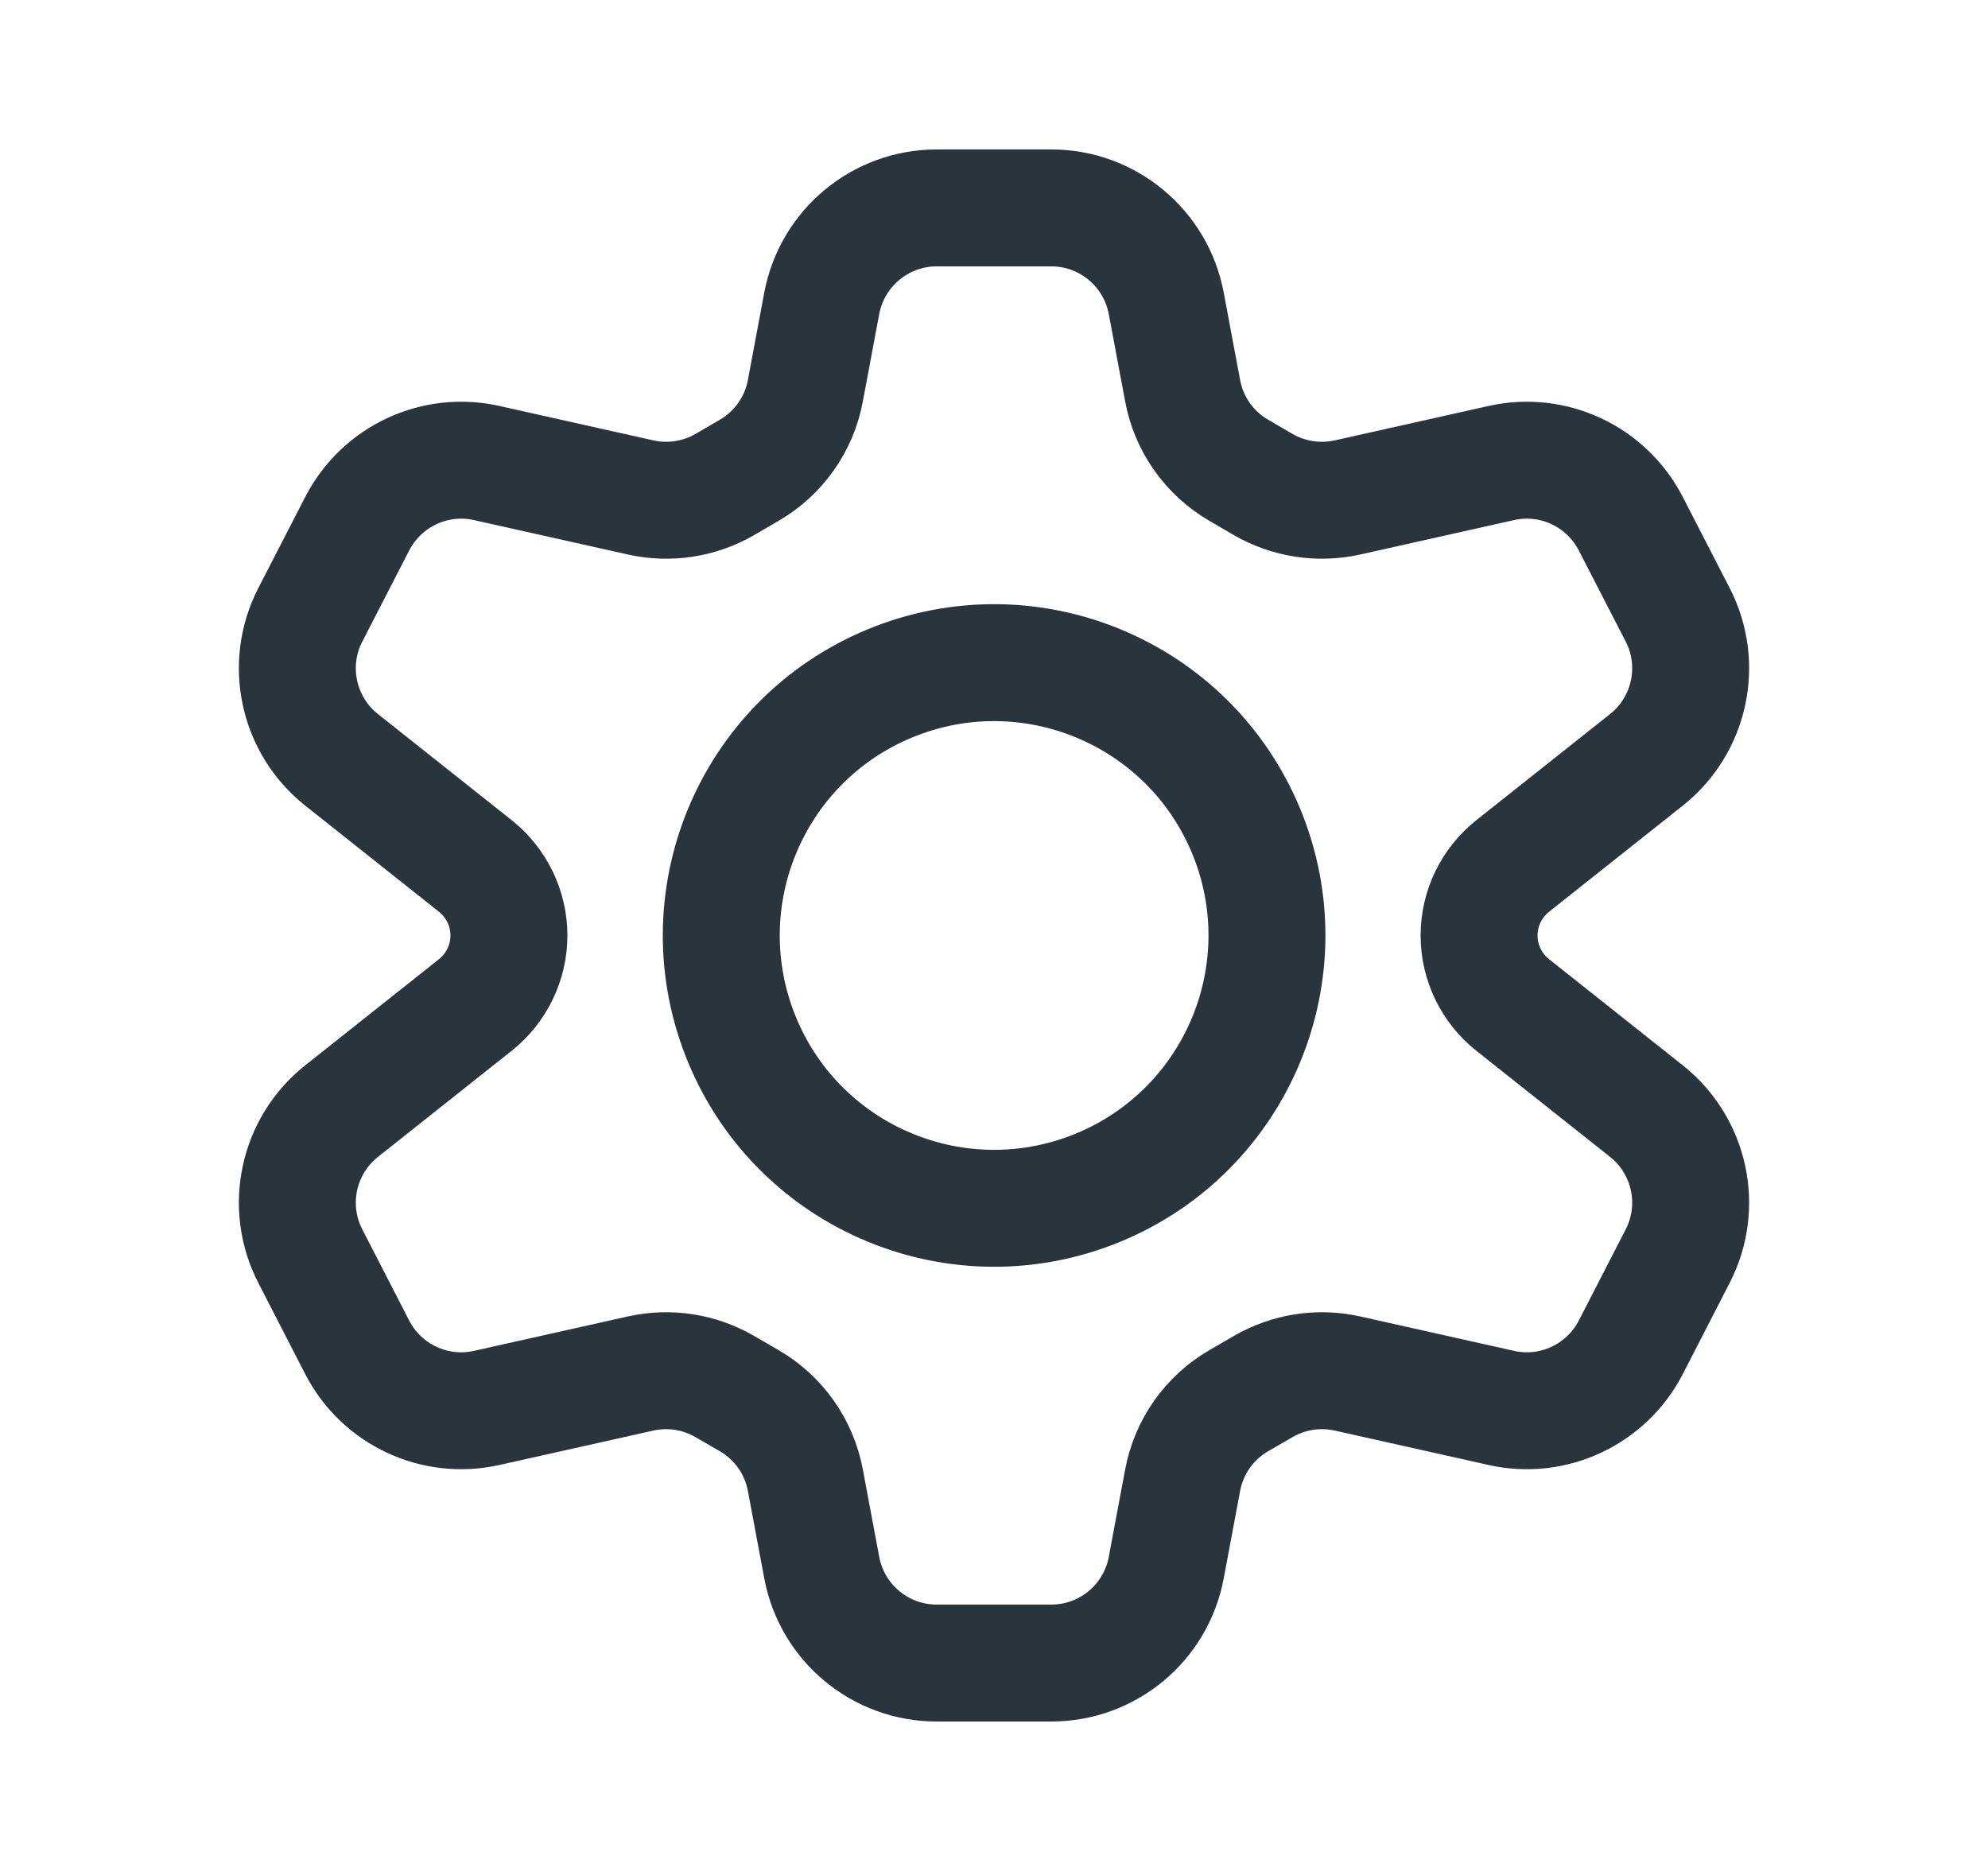
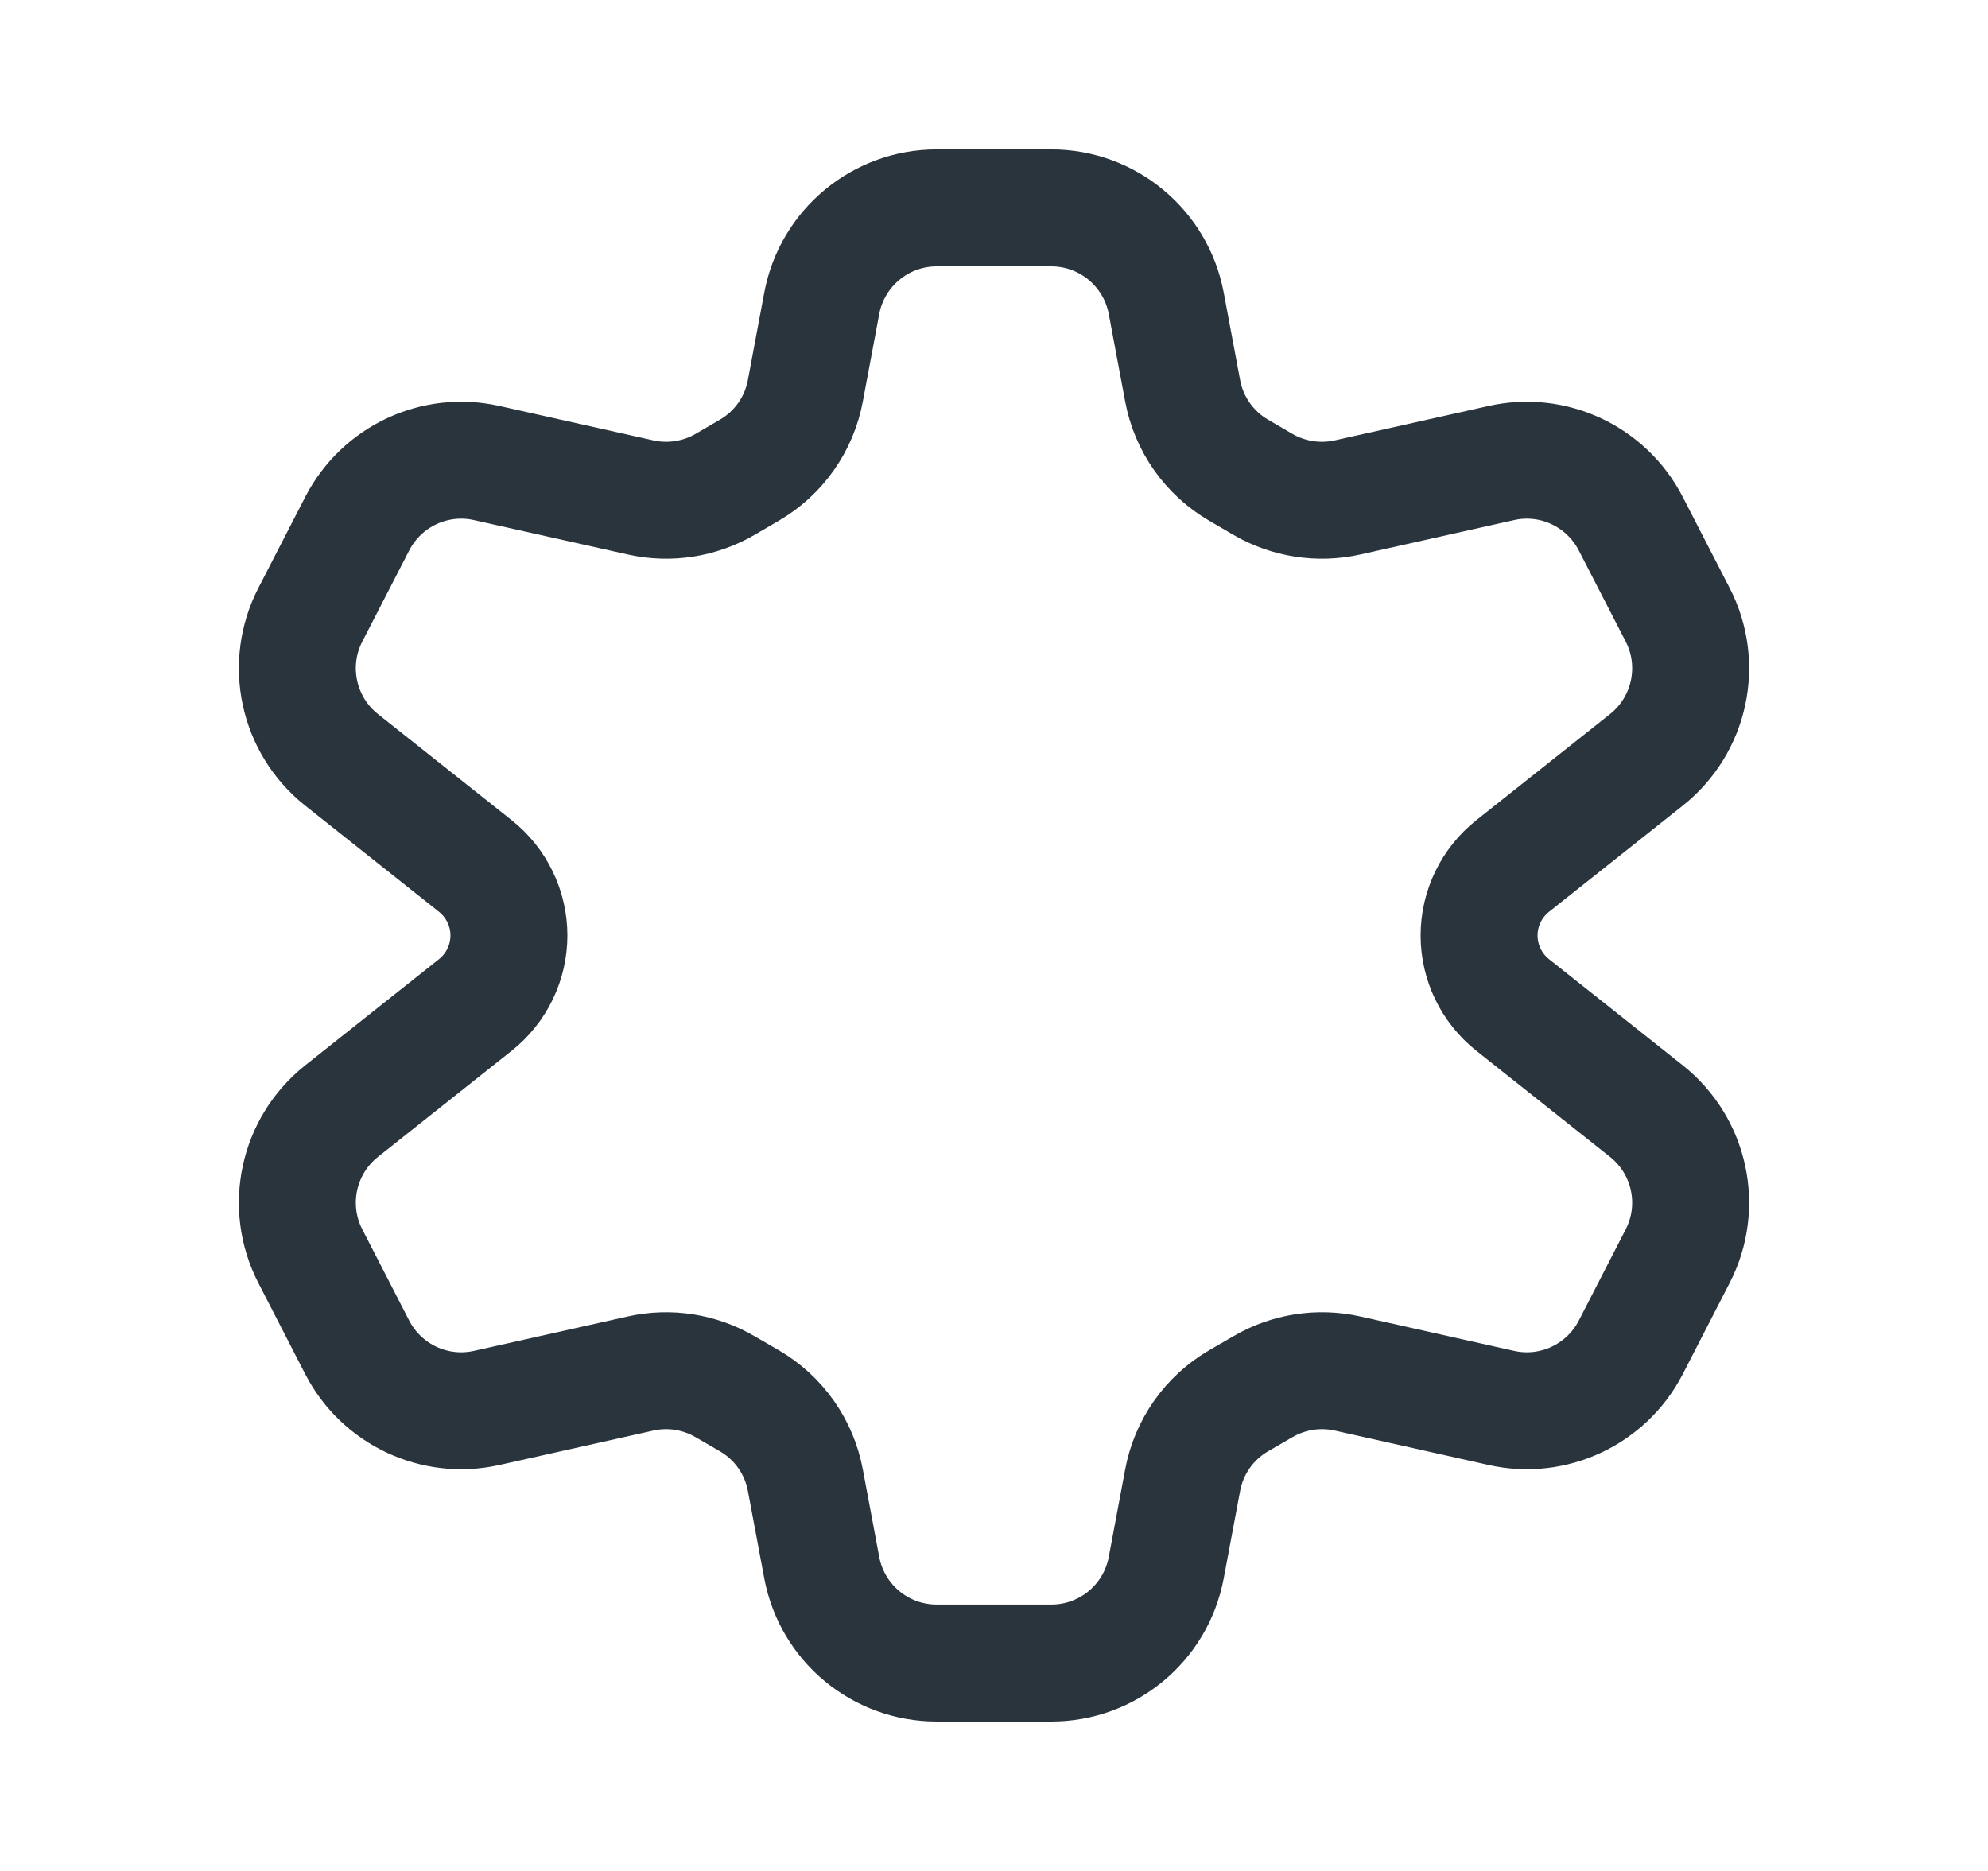
<svg xmlns="http://www.w3.org/2000/svg" width="17" height="16" viewBox="0 0 17 16" fill="none">
  <path fill-rule="evenodd" clip-rule="evenodd" d="M12.648 8C12.648 7.769 12.754 7.55 12.935 7.406L14.079 6.498C14.453 6.201 14.565 5.681 14.346 5.257L13.945 4.478C13.736 4.073 13.281 3.86 12.837 3.96L11.523 4.254C11.277 4.309 11.019 4.269 10.801 4.143L10.592 4.021C10.341 3.875 10.166 3.627 10.113 3.341L9.973 2.594C9.884 2.121 9.471 1.778 8.99 1.778H8.557H8.01C7.529 1.778 7.116 2.121 7.027 2.594L6.887 3.341C6.834 3.627 6.659 3.875 6.408 4.021L6.199 4.143C5.981 4.269 5.724 4.309 5.478 4.254L4.163 3.96C3.719 3.86 3.264 4.073 3.055 4.478L2.654 5.257C2.435 5.681 2.547 6.201 2.921 6.498L4.065 7.406C4.246 7.55 4.352 7.769 4.352 8V8C4.352 8.231 4.246 8.45 4.065 8.594L2.921 9.502C2.547 9.799 2.435 10.319 2.654 10.743L3.055 11.523C3.264 11.927 3.719 12.14 4.163 12.04L5.478 11.746C5.724 11.691 5.981 11.731 6.199 11.858L6.408 11.979C6.659 12.125 6.834 12.373 6.887 12.659L7.027 13.406C7.116 13.88 7.529 14.222 8.01 14.222H8.557H8.99C9.471 14.222 9.884 13.88 9.973 13.406L10.113 12.659C10.166 12.373 10.341 12.125 10.592 11.979L10.801 11.858C11.019 11.731 11.277 11.691 11.523 11.746L12.837 12.04C13.281 12.14 13.736 11.927 13.945 11.523L14.346 10.743C14.565 10.319 14.453 9.799 14.079 9.502L12.935 8.594C12.754 8.45 12.648 8.231 12.648 8V8Z" stroke="#2A343D" stroke-linecap="round" stroke-linejoin="round" />
-   <path fill-rule="evenodd" clip-rule="evenodd" d="M9.394 10.155C10.584 9.662 11.149 8.297 10.656 7.107C10.163 5.917 8.799 5.352 7.608 5.845C6.418 6.338 5.853 7.702 6.346 8.893C6.838 10.083 8.203 10.648 9.394 10.155Z" stroke="#2A343D" />
</svg>